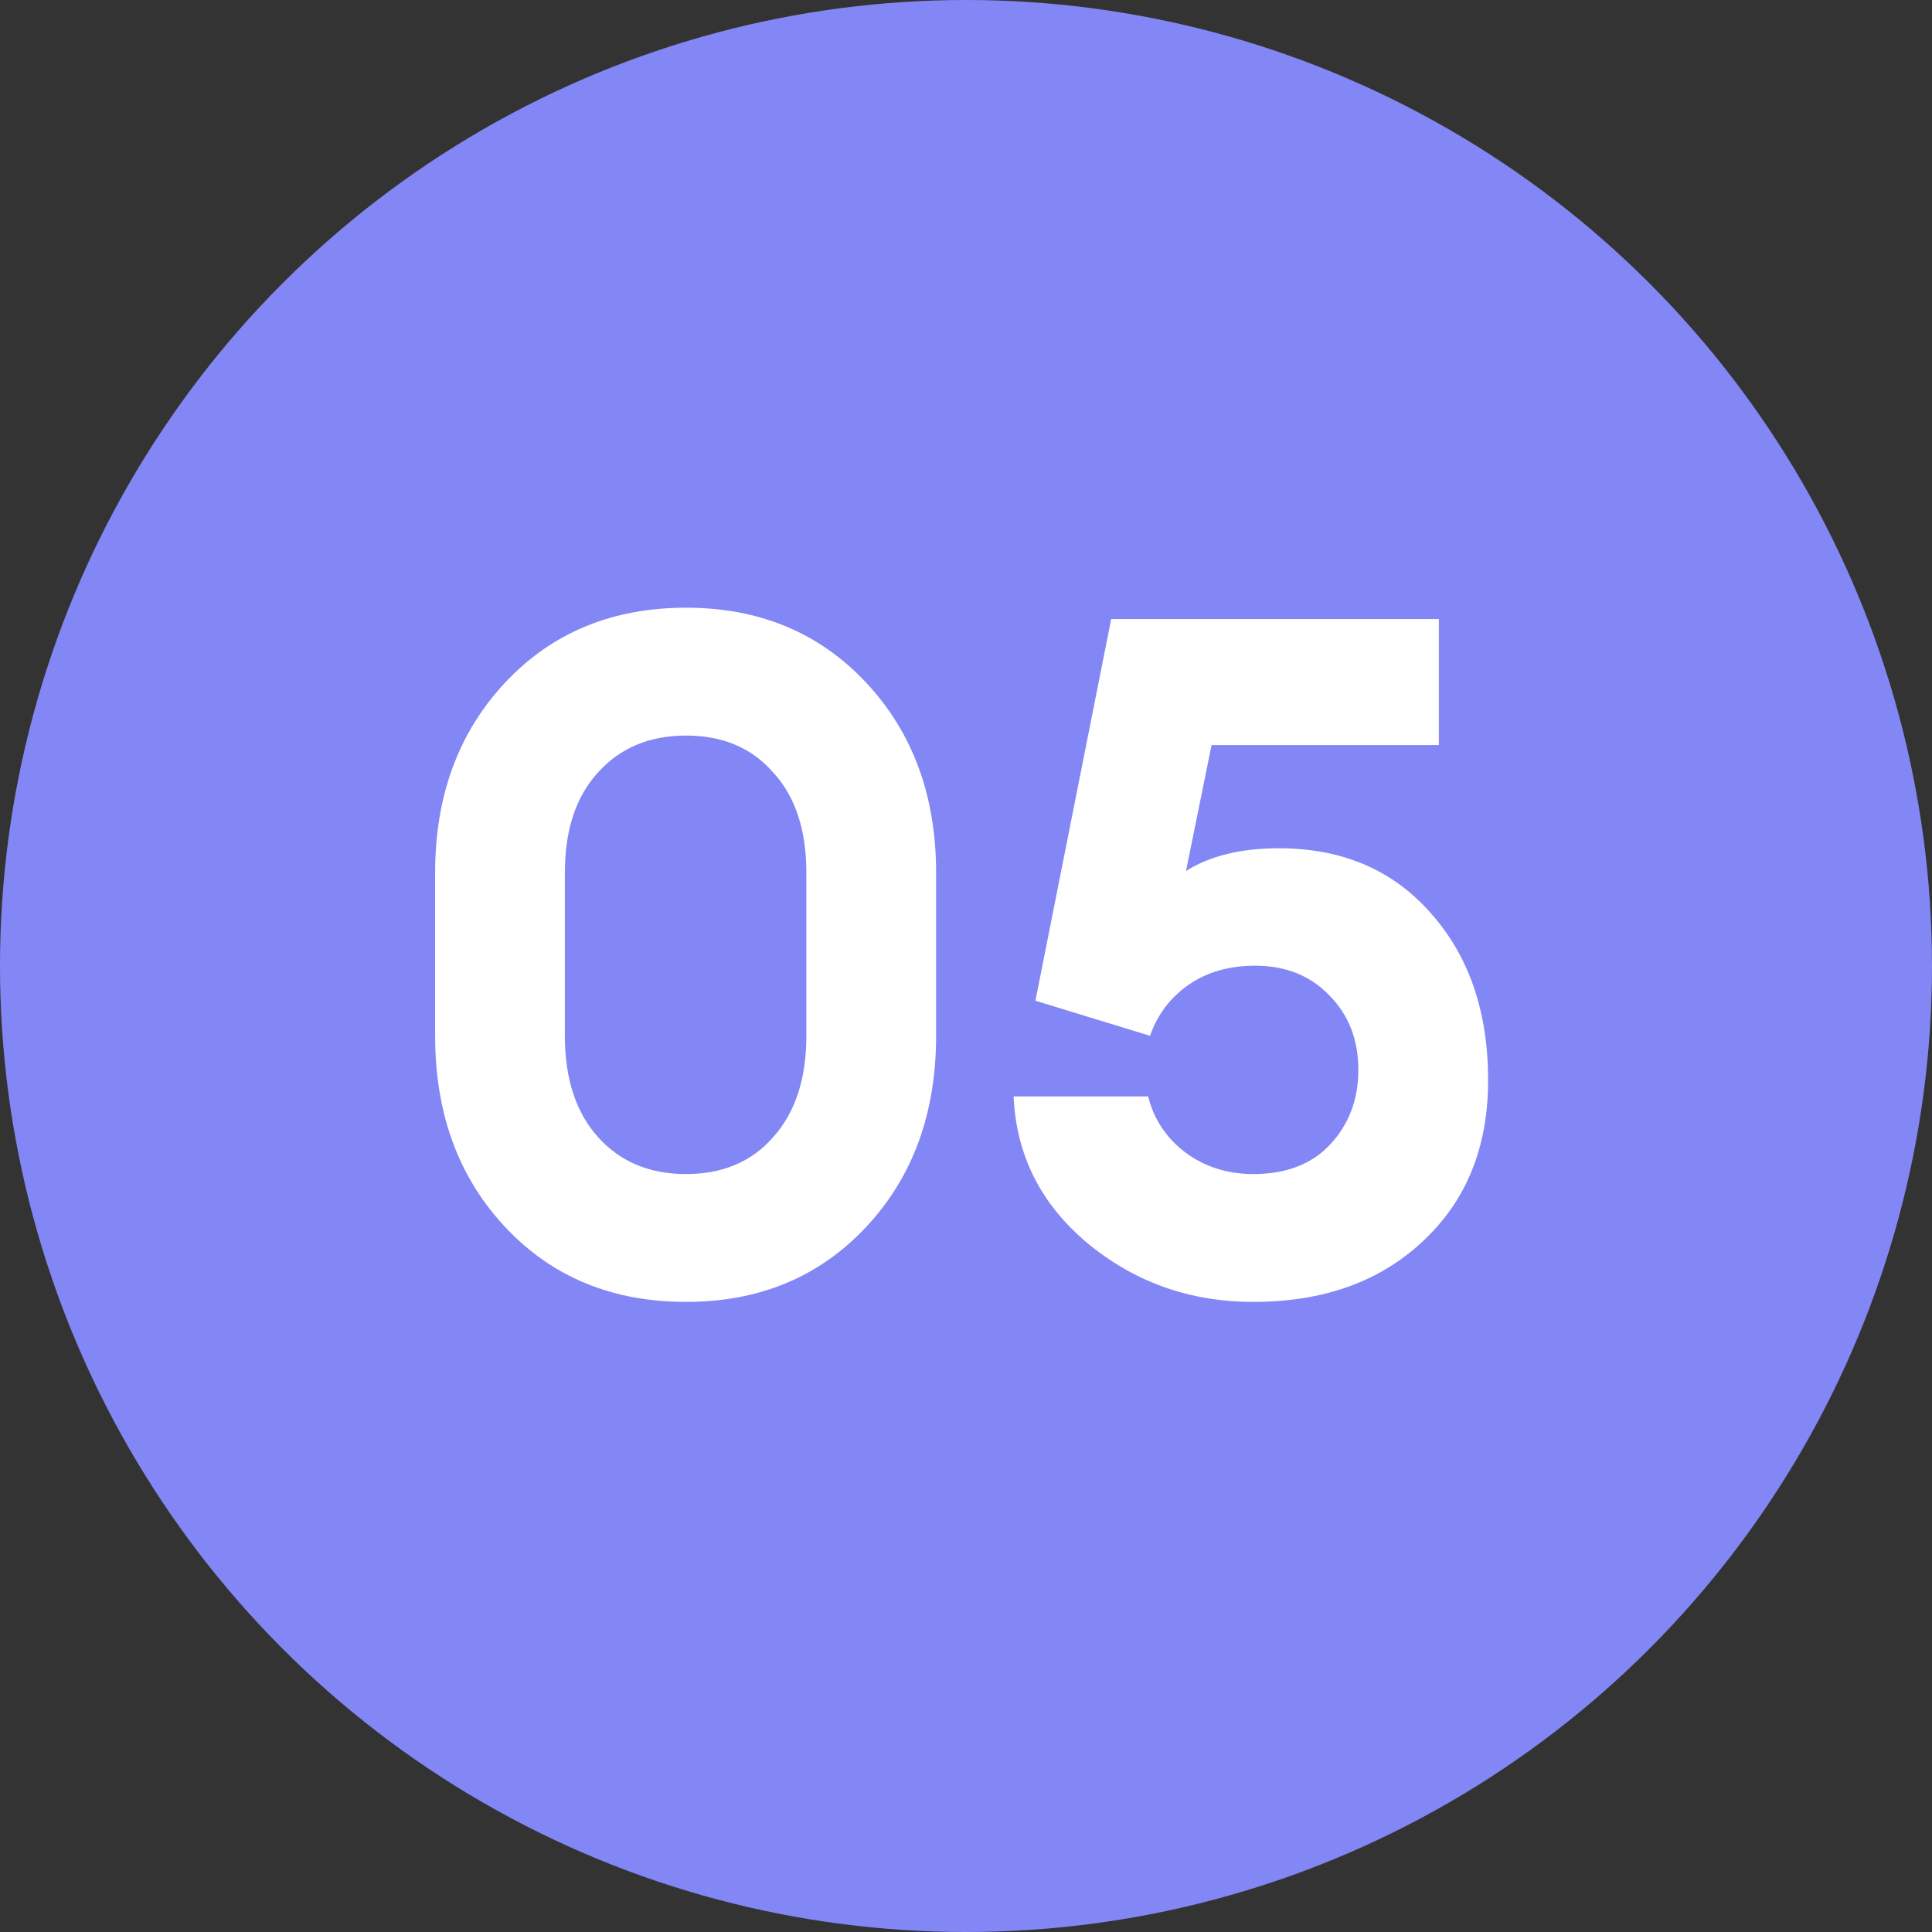
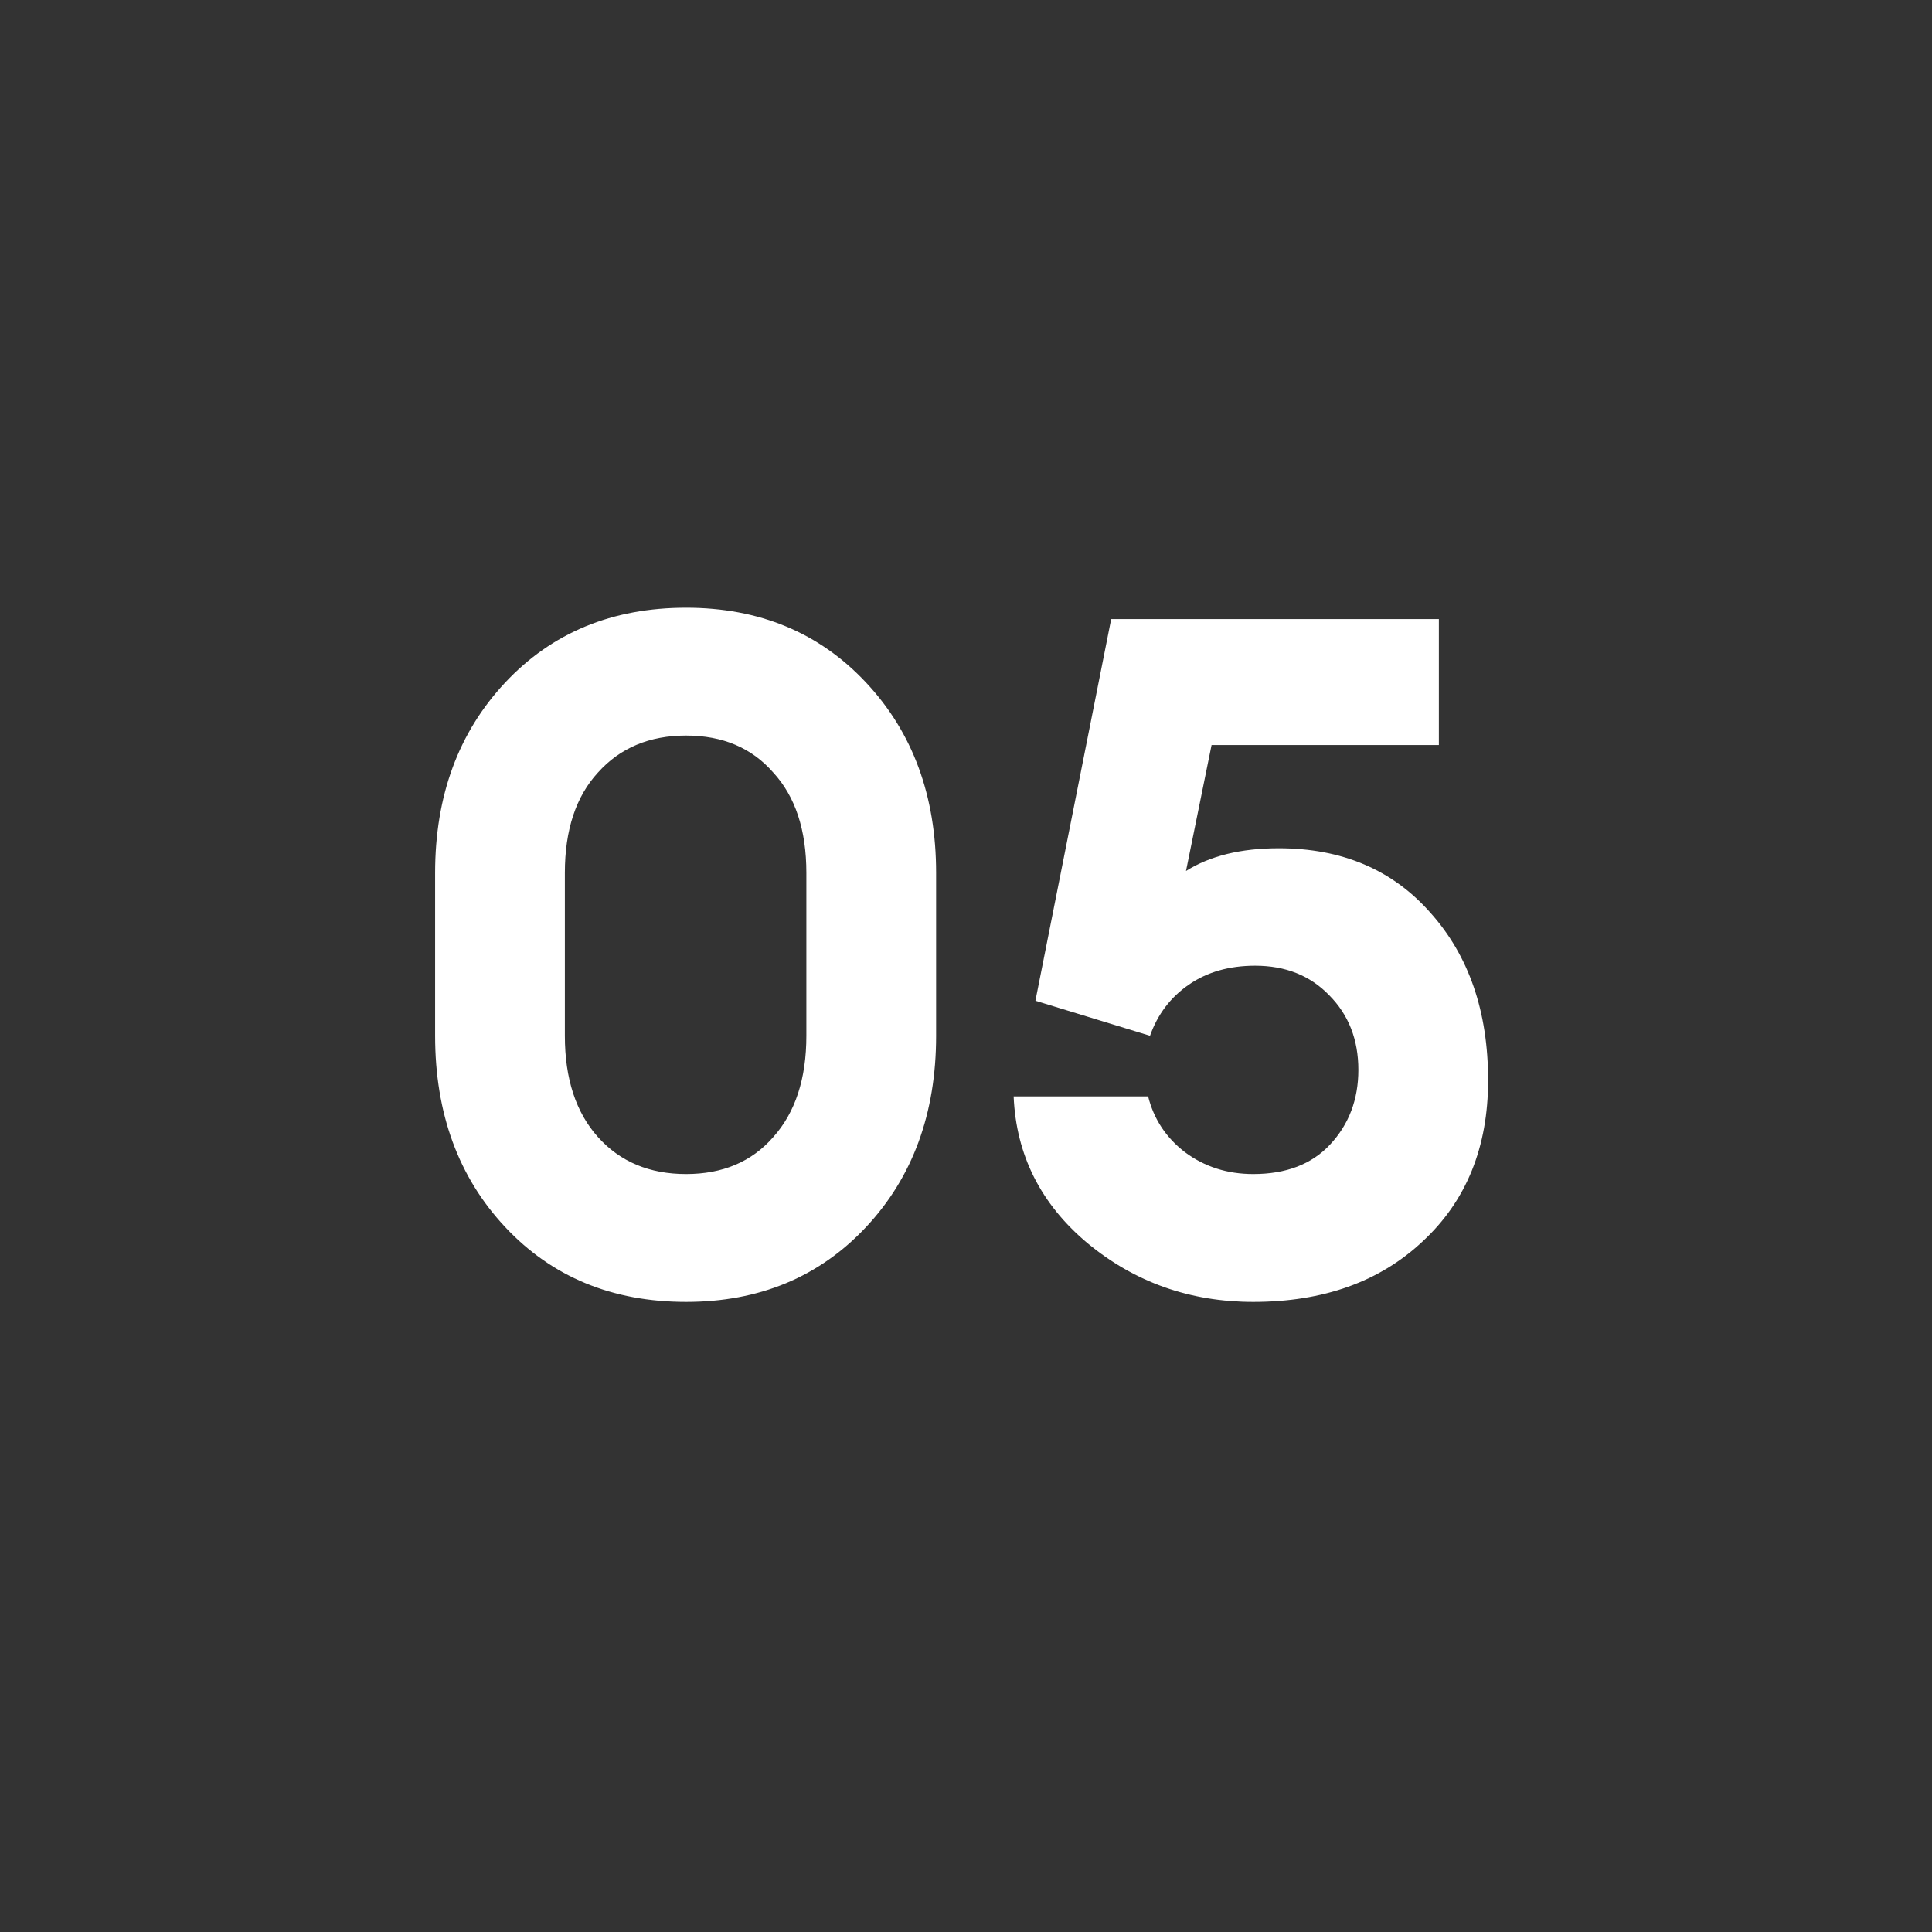
<svg xmlns="http://www.w3.org/2000/svg" width="102" height="102" viewBox="0 0 102 102" fill="none">
  <rect x="0" y="0" width="102" height="102" fill="#333333" stroke="none" />
-   <circle cx="51" cy="51" r="51" fill="#8387F5" />
  <path d="M36.222 68.734C32.322 68.734 29.139 67.417 26.672 64.784C24.205 62.151 22.972 58.784 22.972 54.684V46.084C22.972 42.017 24.205 38.667 26.672 36.034C29.139 33.401 32.322 32.084 36.222 32.084C40.089 32.084 43.255 33.401 45.722 36.034C48.188 38.667 49.422 42.017 49.422 46.084V54.684C49.422 58.784 48.188 62.151 45.722 64.784C43.255 67.417 40.089 68.734 36.222 68.734ZM31.572 60.034C32.739 61.334 34.288 61.984 36.222 61.984C38.155 61.984 39.688 61.334 40.822 60.034C41.989 58.734 42.572 56.951 42.572 54.684V46.084C42.572 43.817 41.989 42.051 40.822 40.784C39.688 39.484 38.155 38.834 36.222 38.834C34.288 38.834 32.739 39.484 31.572 40.784C30.405 42.051 29.822 43.817 29.822 46.084V54.684C29.822 56.951 30.405 58.734 31.572 60.034ZM66.165 68.734C62.831 68.734 59.915 67.701 57.415 65.634C54.948 63.567 53.648 60.984 53.515 57.884H60.615C60.915 59.084 61.565 60.067 62.565 60.834C63.598 61.601 64.798 61.984 66.165 61.984C67.898 61.984 69.248 61.467 70.215 60.434C71.215 59.367 71.715 58.051 71.715 56.484C71.715 54.884 71.198 53.567 70.165 52.534C69.165 51.501 67.865 50.984 66.265 50.984C64.898 50.984 63.731 51.317 62.765 51.984C61.798 52.651 61.115 53.551 60.715 54.684L54.665 52.834L58.665 32.684H75.965V39.334H63.965L62.615 45.984C63.882 45.184 65.515 44.784 67.515 44.784C70.848 44.784 73.515 45.917 75.515 48.184C77.548 50.451 78.565 53.401 78.565 57.034C78.565 60.567 77.415 63.401 75.115 65.534C72.848 67.667 69.865 68.734 66.165 68.734Z" fill="white" />
</svg>